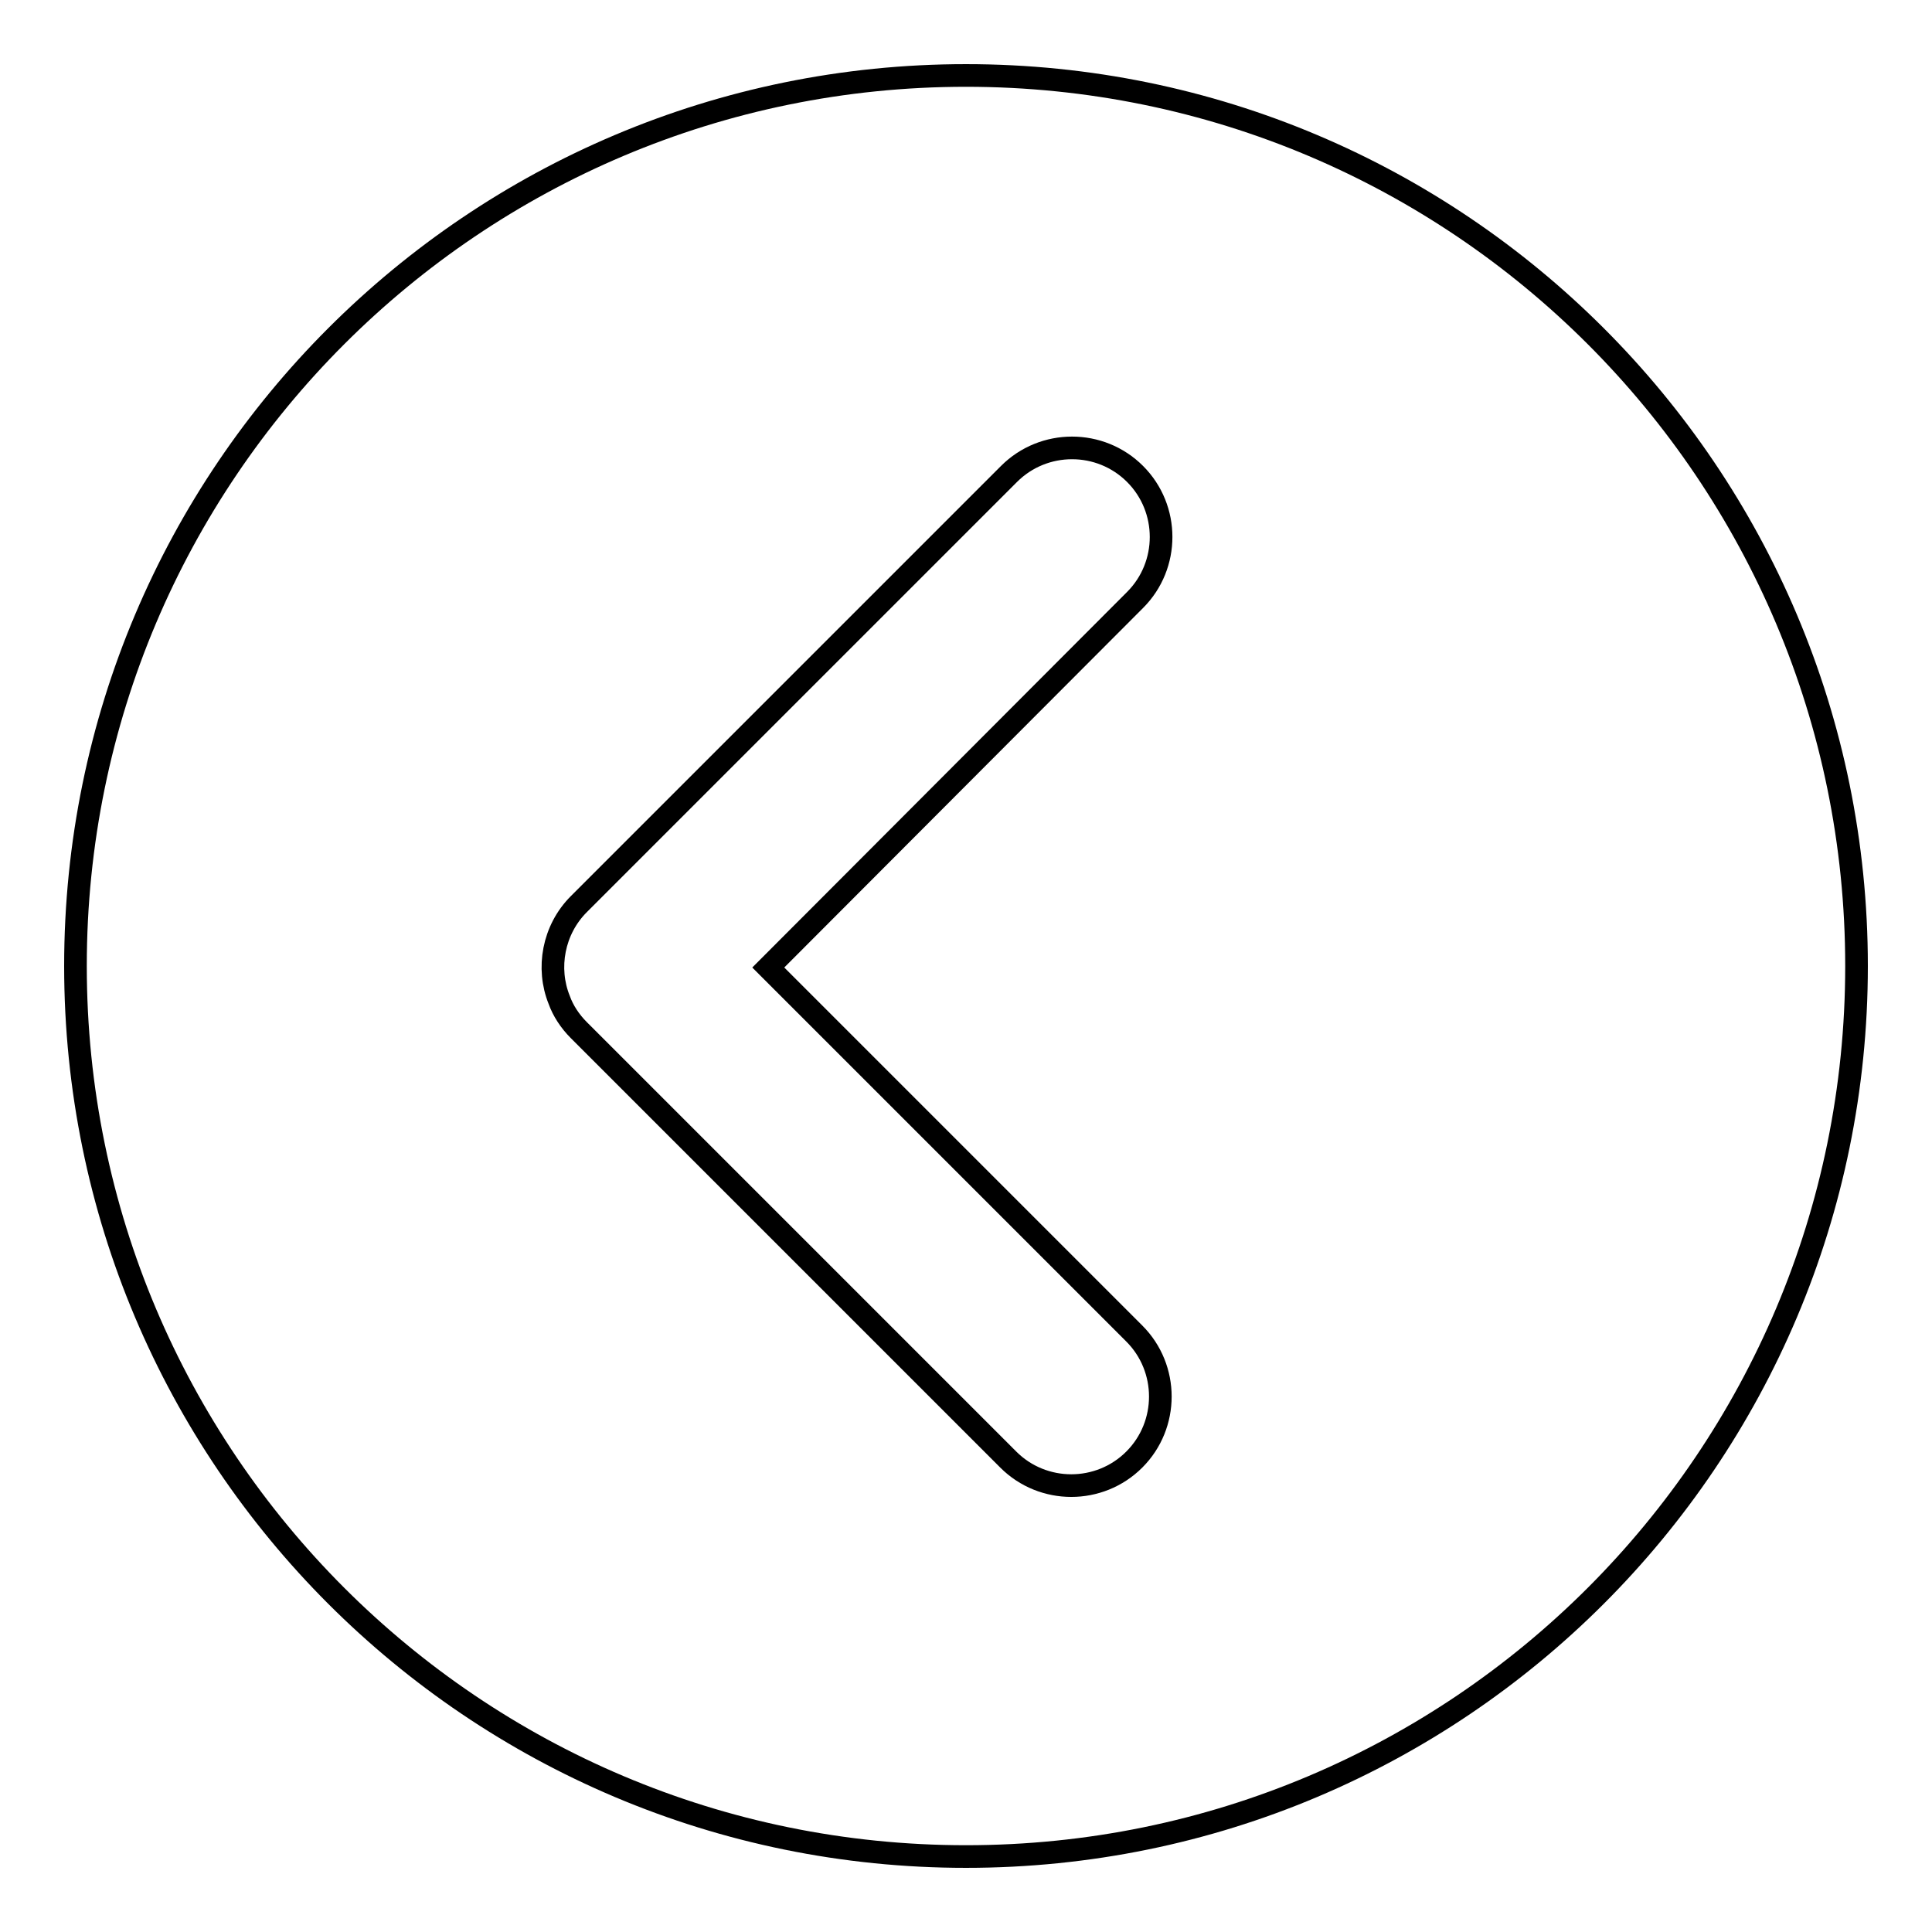
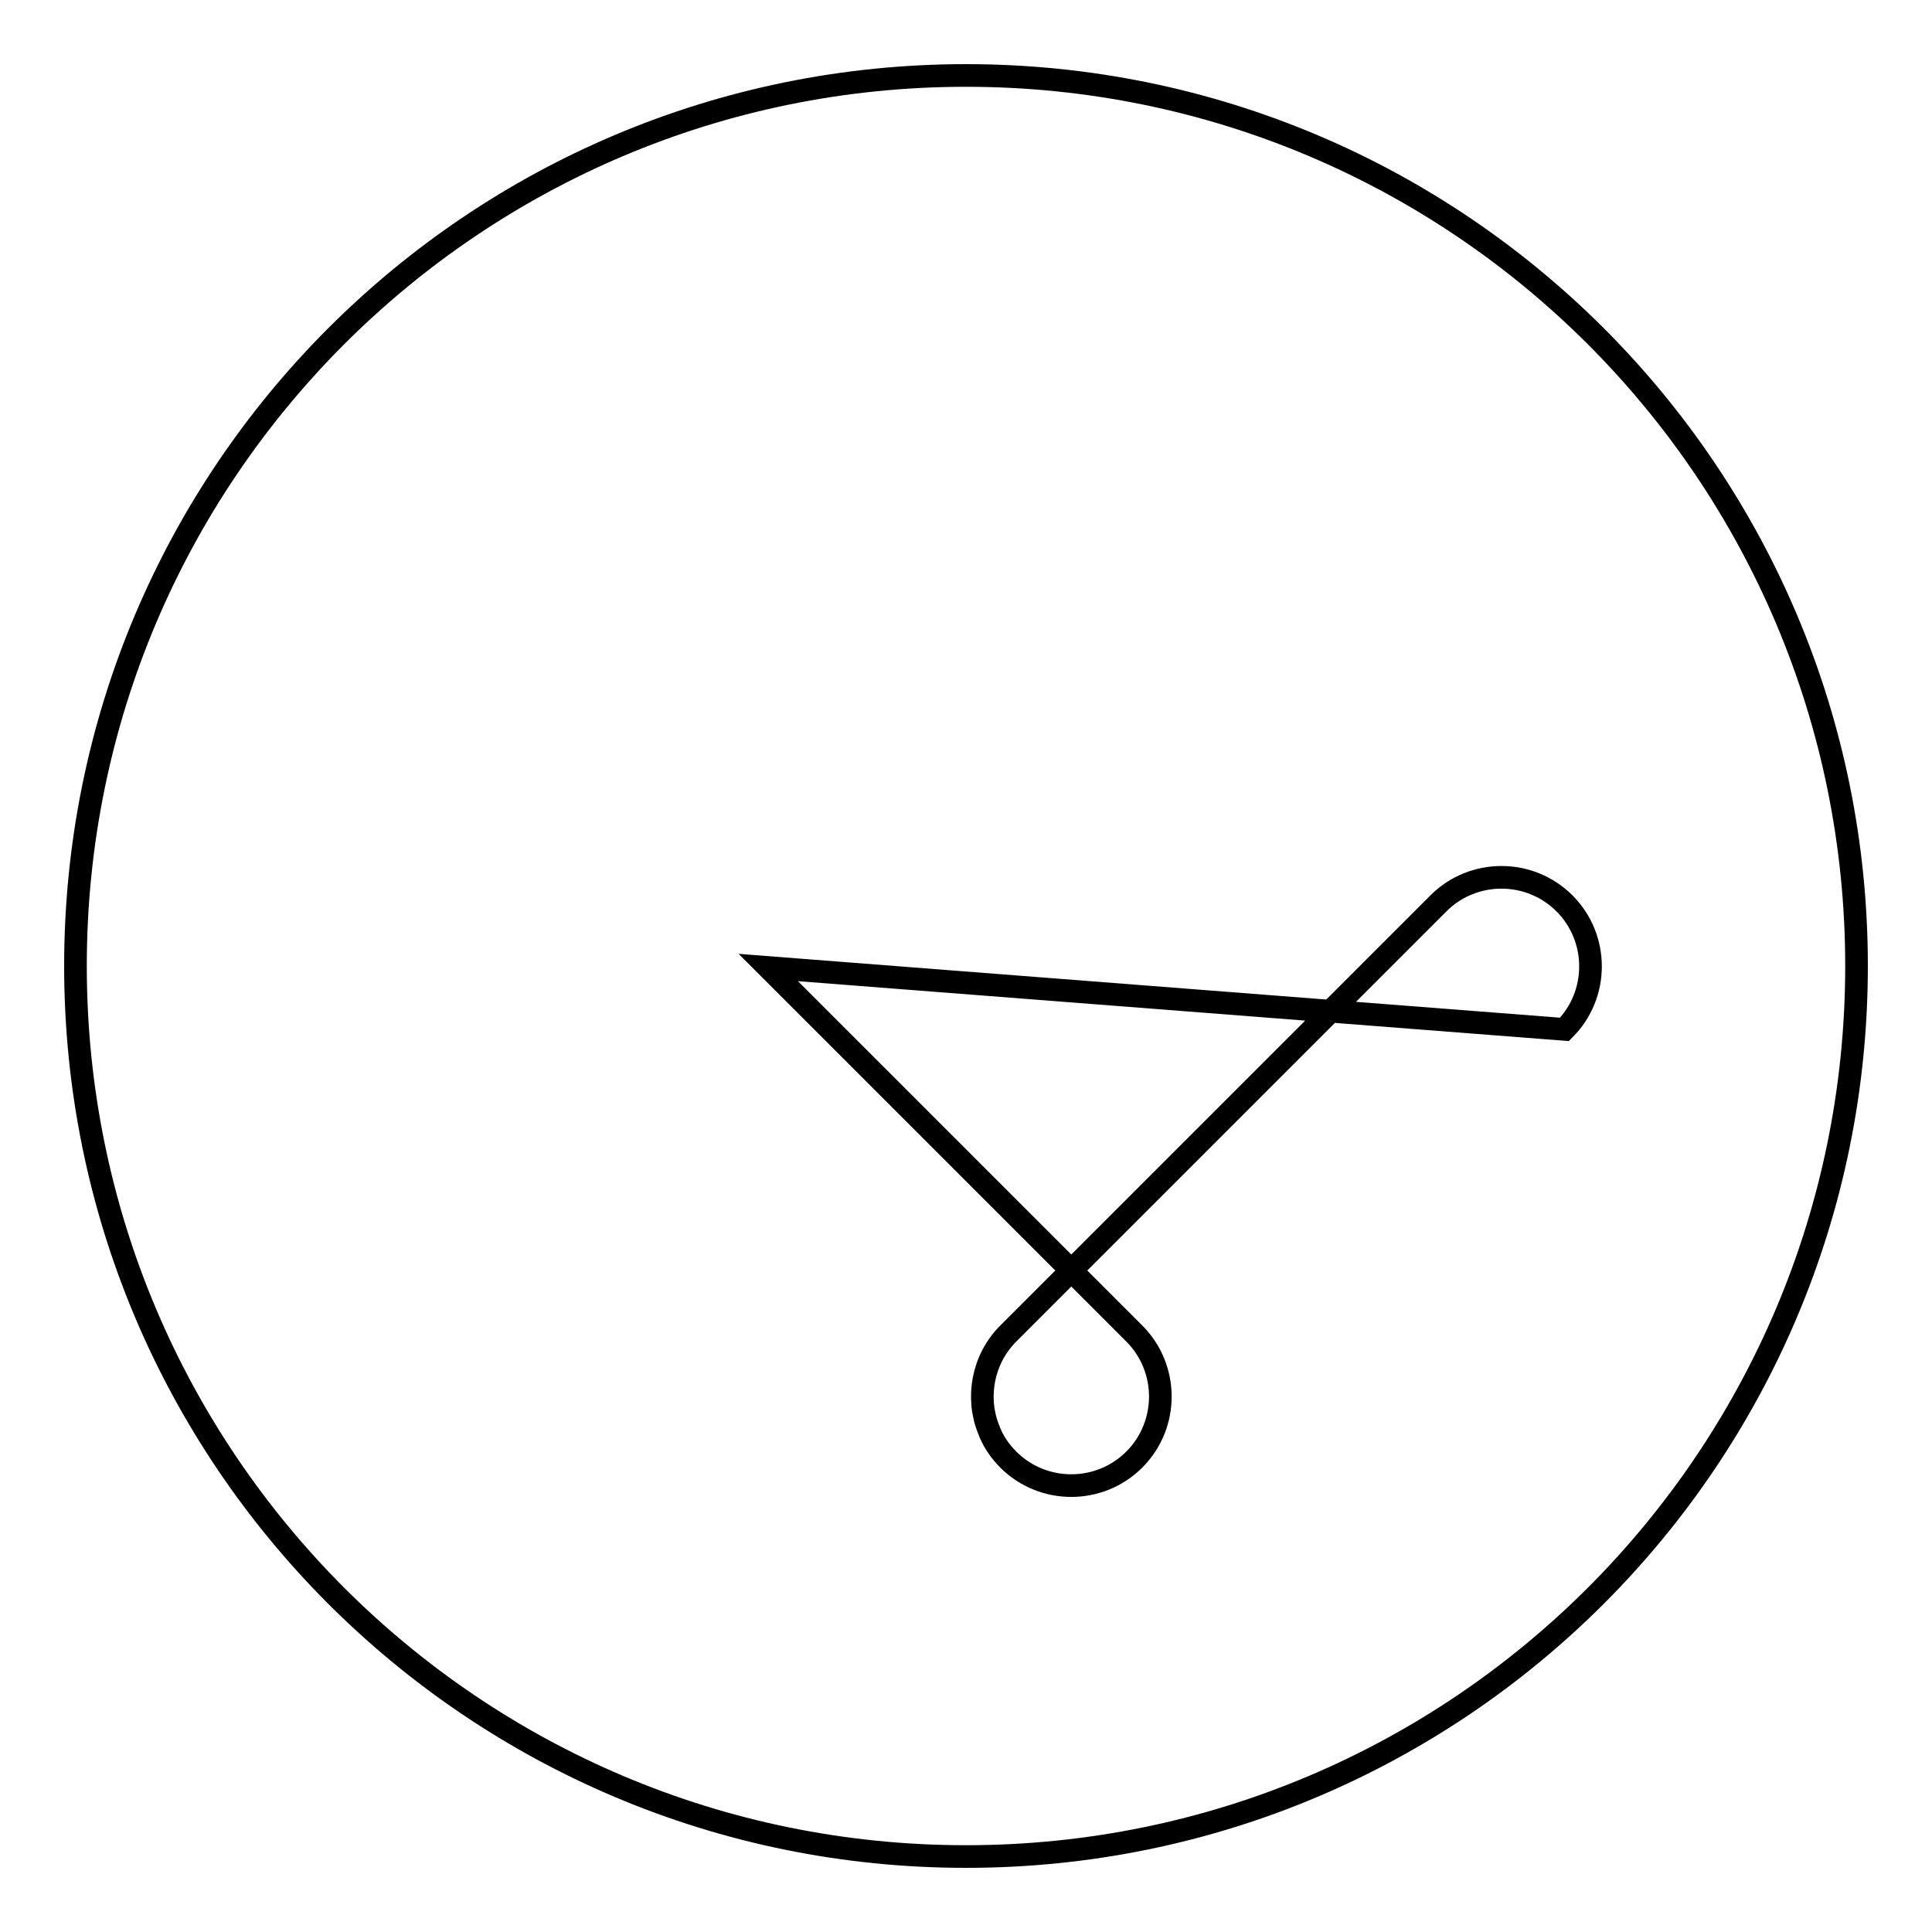
<svg xmlns="http://www.w3.org/2000/svg" version="1.1" x="0px" y="0px" viewBox="0 0 256 256" enable-background="new 0 0 256 256" xml:space="preserve">
  <g>
    <g>
-       <path stroke-width="3" fill-opacity="0" stroke="#000000" d="M101.8,128.2l48.5,48.5c4.6,4.6,4.6,12.1,0,16.7c-4.6,4.6-12.1,4.6-16.7,0l-56.9-56.9c-1.2-1.2-2.1-2.6-2.6-4c-1.7-4.2-0.8-9.3,2.6-12.7l57-57c4.6-4.6,12.1-4.6,16.7,0c4.6,4.6,4.6,12.1,0,16.7L101.8,128.2L101.8,128.2z M128,246c-65.2,0-118-52.8-118-118C10,62.8,62.8,10,128,10c65.2,0,118,52.8,118,118C246,193.2,193.2,246,128,246L128,246z" />
+       <path stroke-width="3" fill-opacity="0" stroke="#000000" d="M101.8,128.2l48.5,48.5c4.6,4.6,4.6,12.1,0,16.7c-4.6,4.6-12.1,4.6-16.7,0c-1.2-1.2-2.1-2.6-2.6-4c-1.7-4.2-0.8-9.3,2.6-12.7l57-57c4.6-4.6,12.1-4.6,16.7,0c4.6,4.6,4.6,12.1,0,16.7L101.8,128.2L101.8,128.2z M128,246c-65.2,0-118-52.8-118-118C10,62.8,62.8,10,128,10c65.2,0,118,52.8,118,118C246,193.2,193.2,246,128,246L128,246z" />
    </g>
  </g>
</svg>